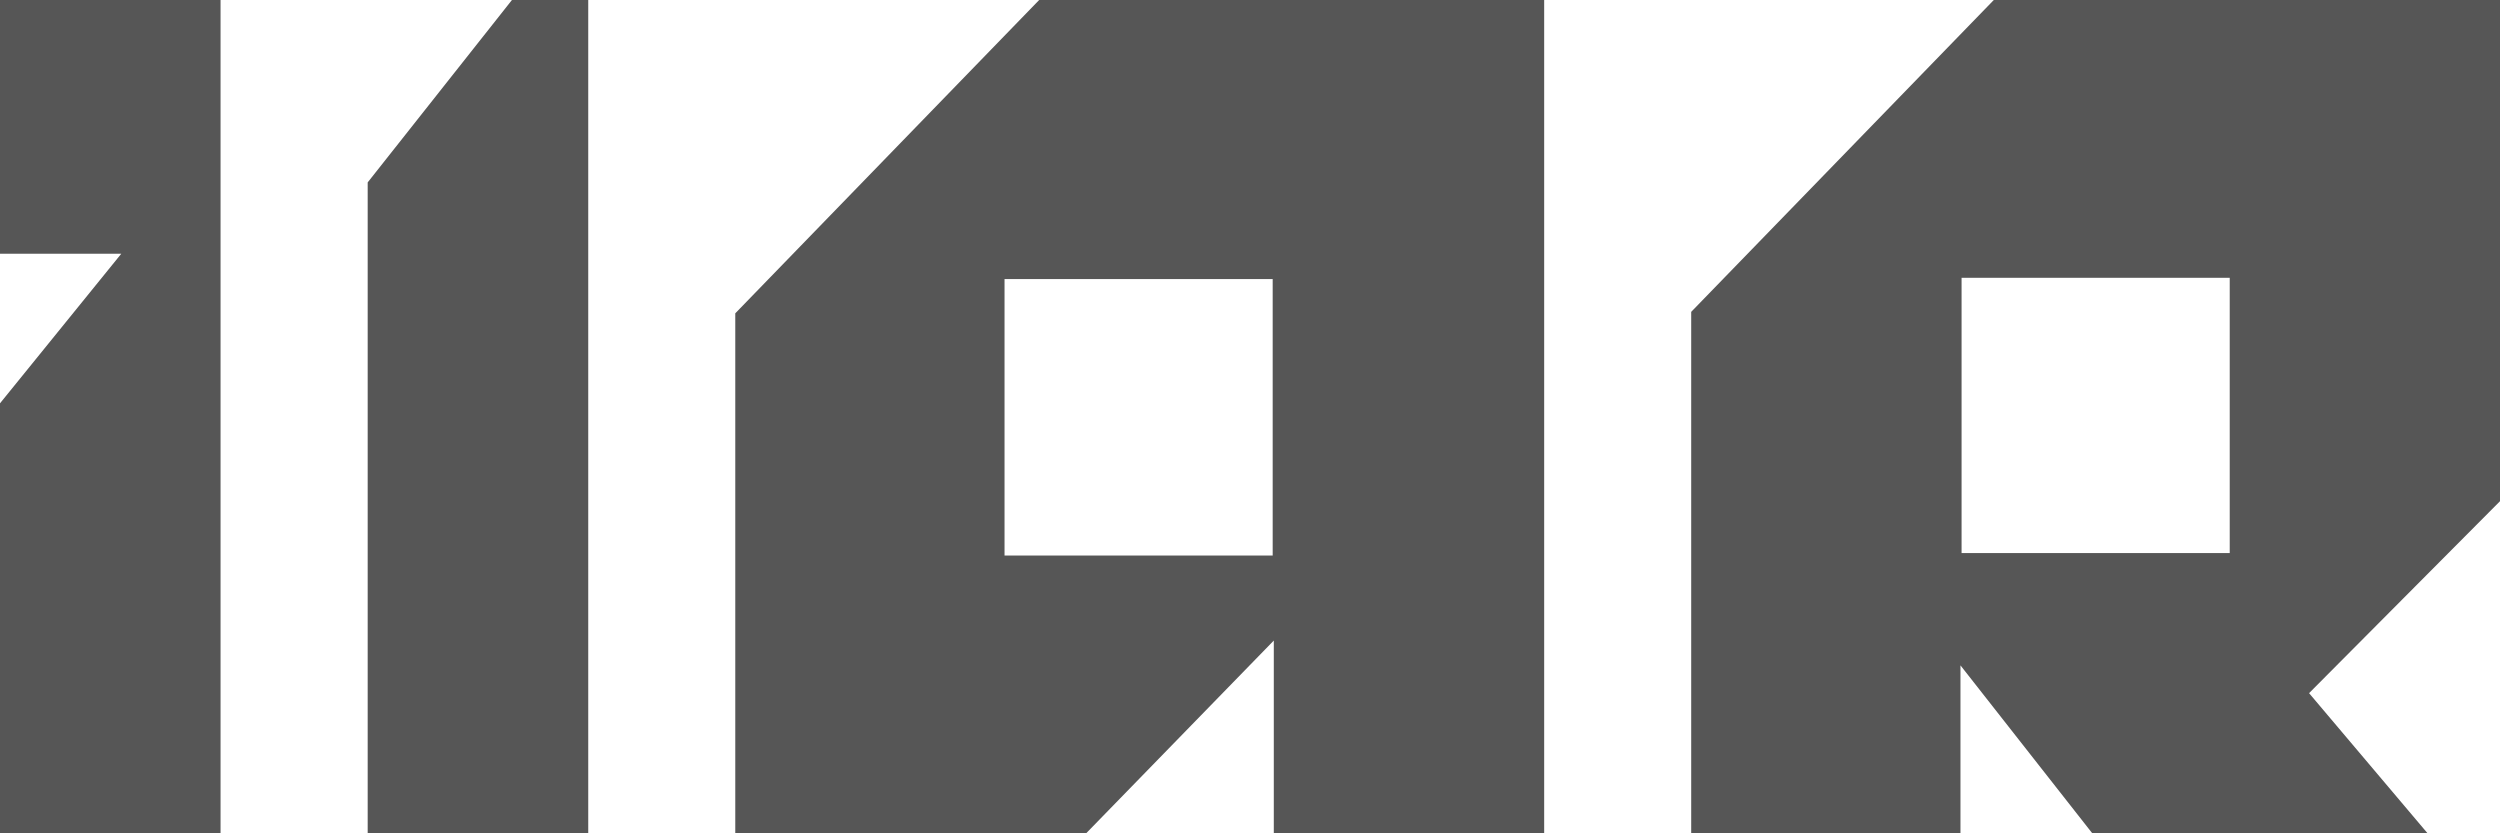
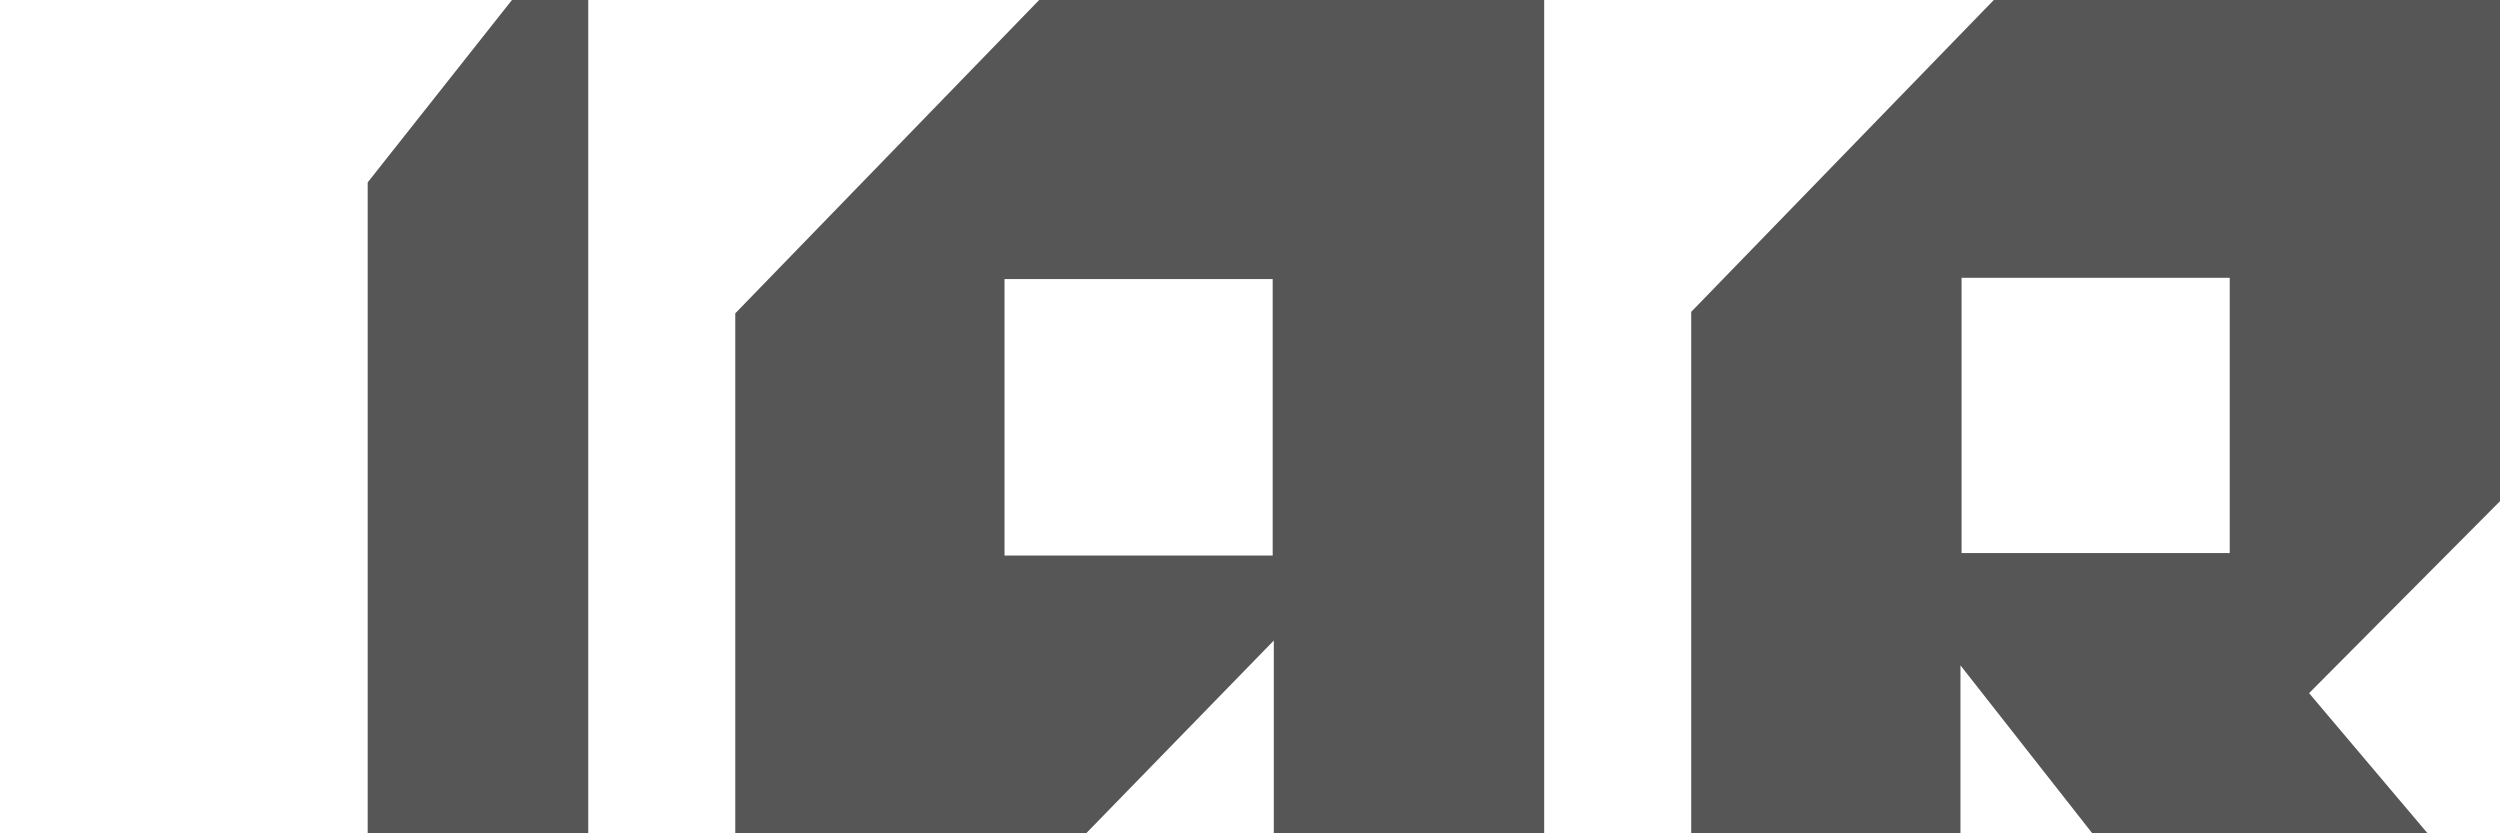
<svg xmlns="http://www.w3.org/2000/svg" width="27" height="9" viewBox="0 0 27 9" fill="none">
-   <path d="M0 0V2.74H1.31L0 4.356V9H2.382V0H0Z" fill="#565656" />
  <path d="M5.529 0L3.971 1.97V9H6.353V0H5.529Z" fill="#565656" />
  <path d="M11.73 9H7.941V3.384L11.223 0H16.677V9H13.757V6.918L11.73 9ZM13.745 3.014H10.849V6H13.745V3.014Z" fill="#565656" />
  <path d="M21.173 7.186L22.597 9H26.218L24.938 7.486L27 5.413V0H21.533L18.265 3.368V9H21.173V7.186ZM21.185 3H24.081V5.973H21.185V3Z" fill="#565656" />
</svg>